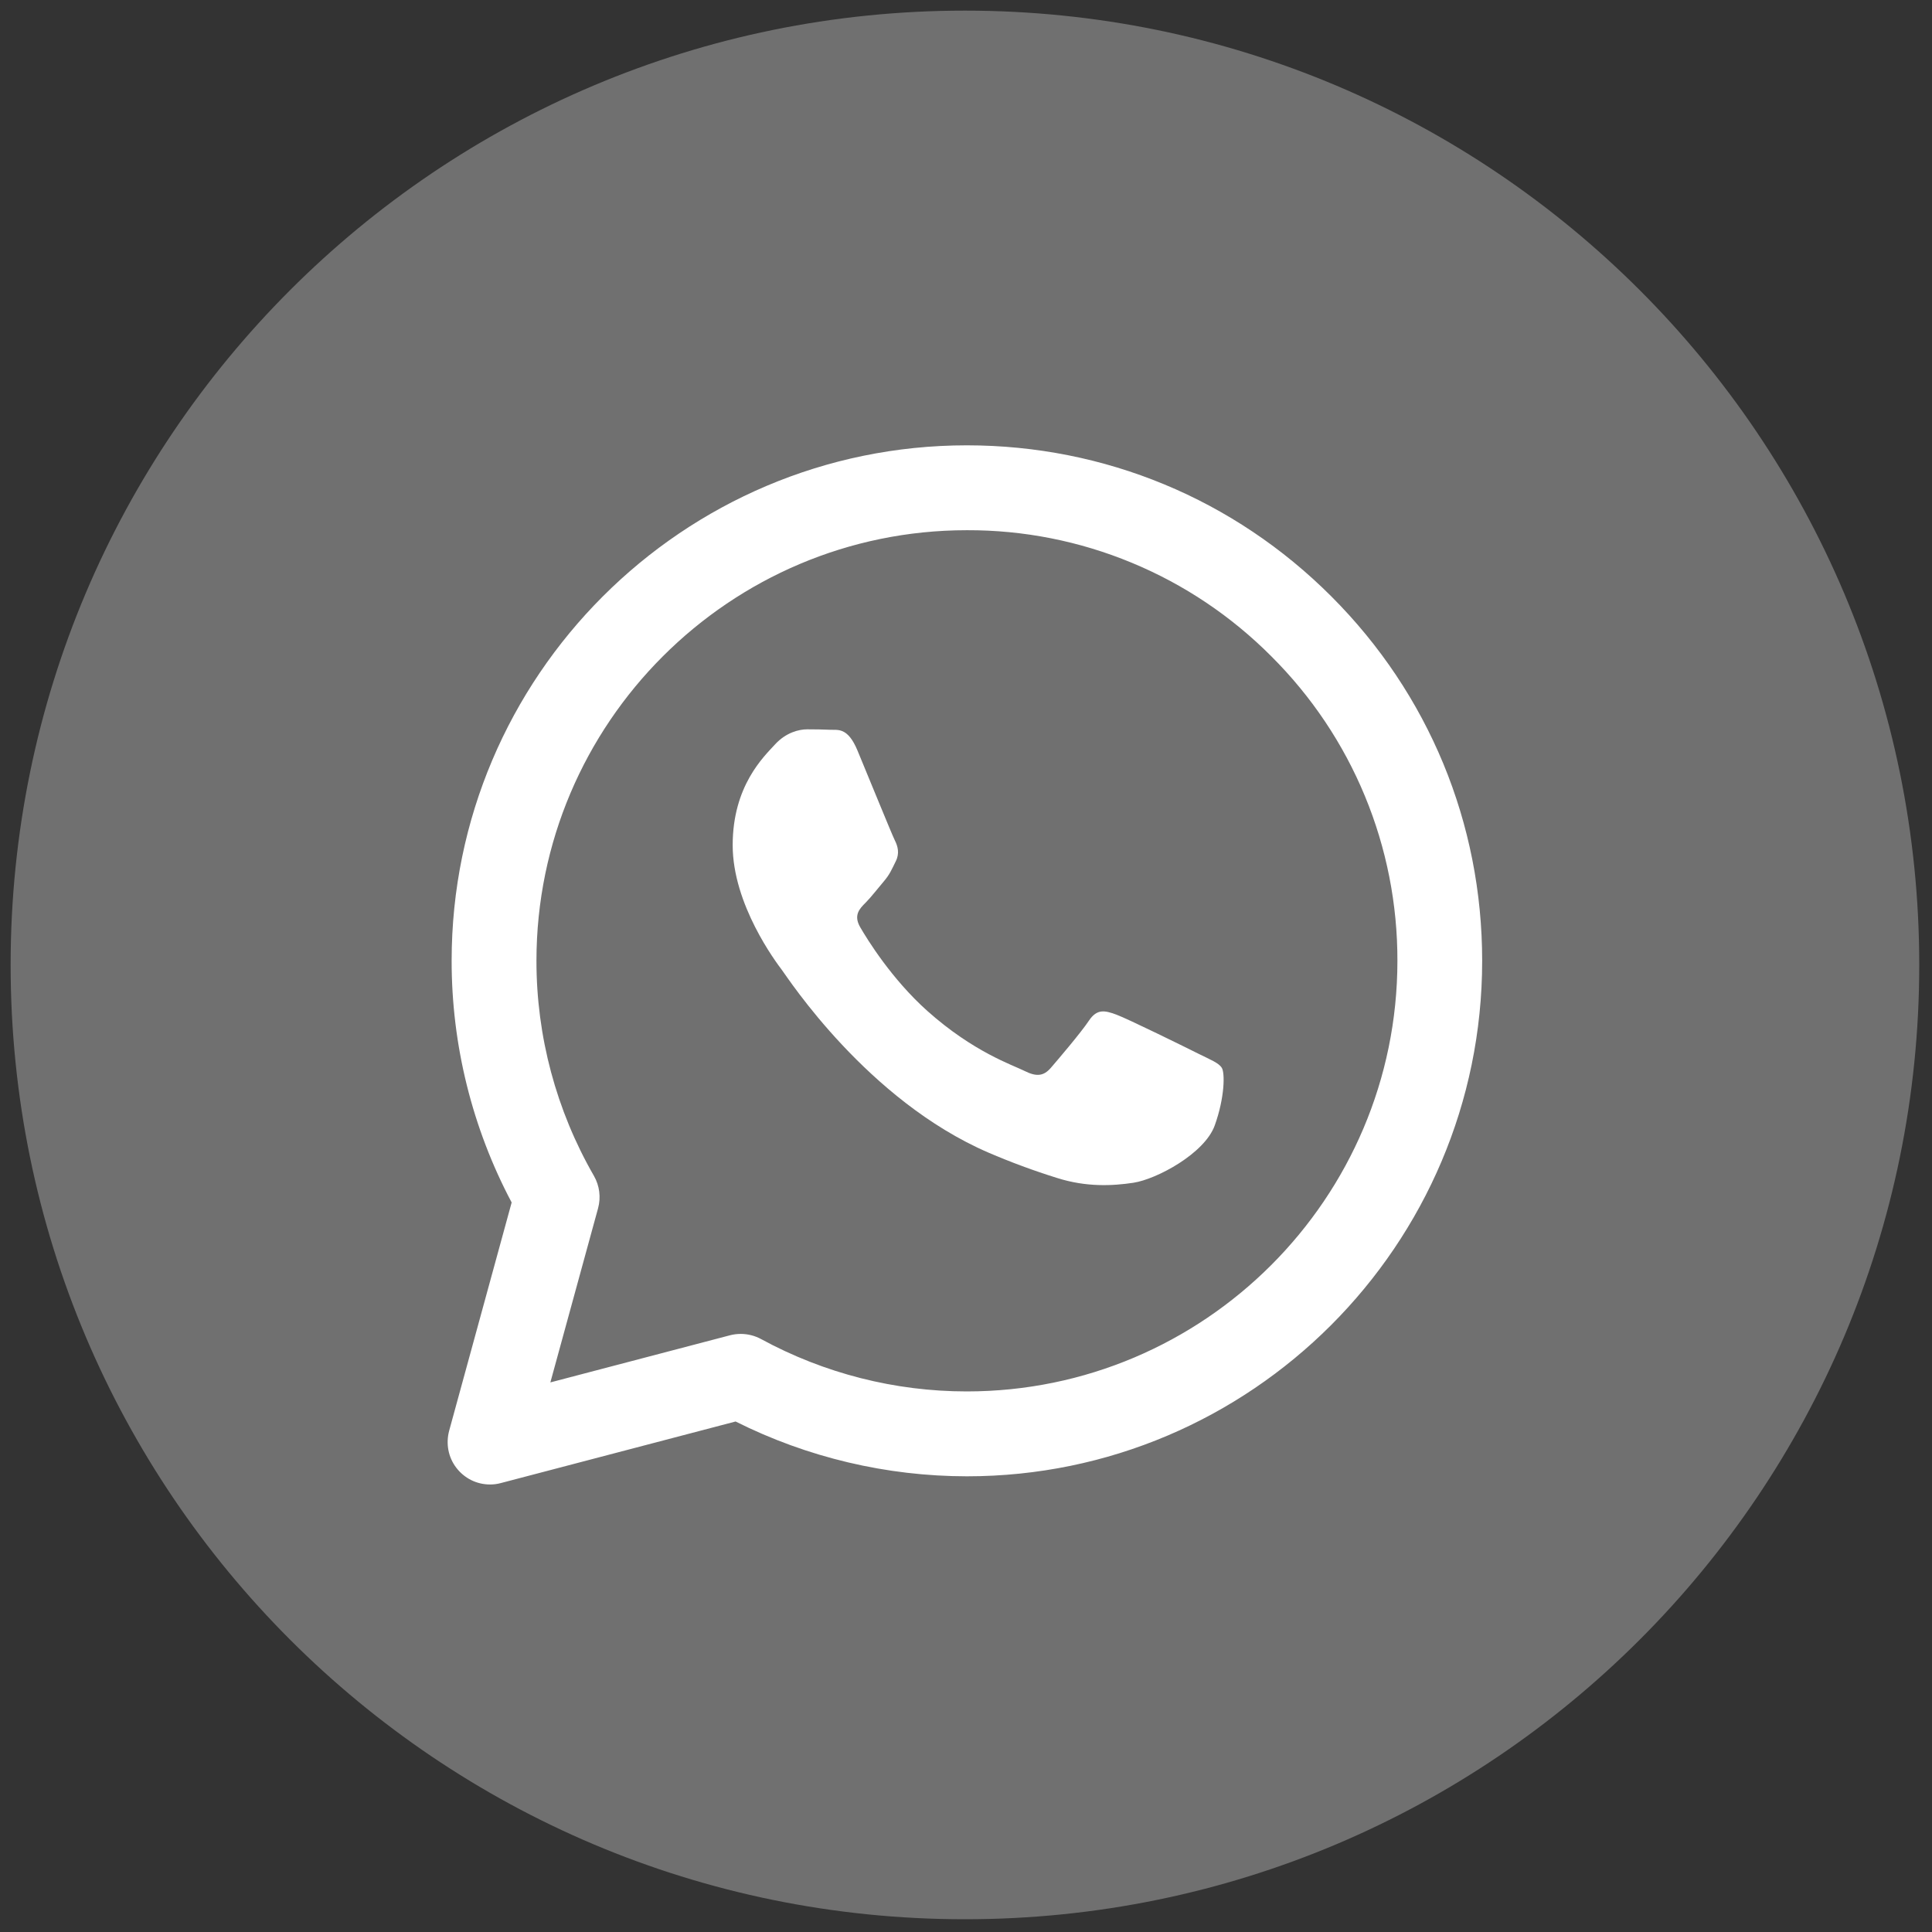
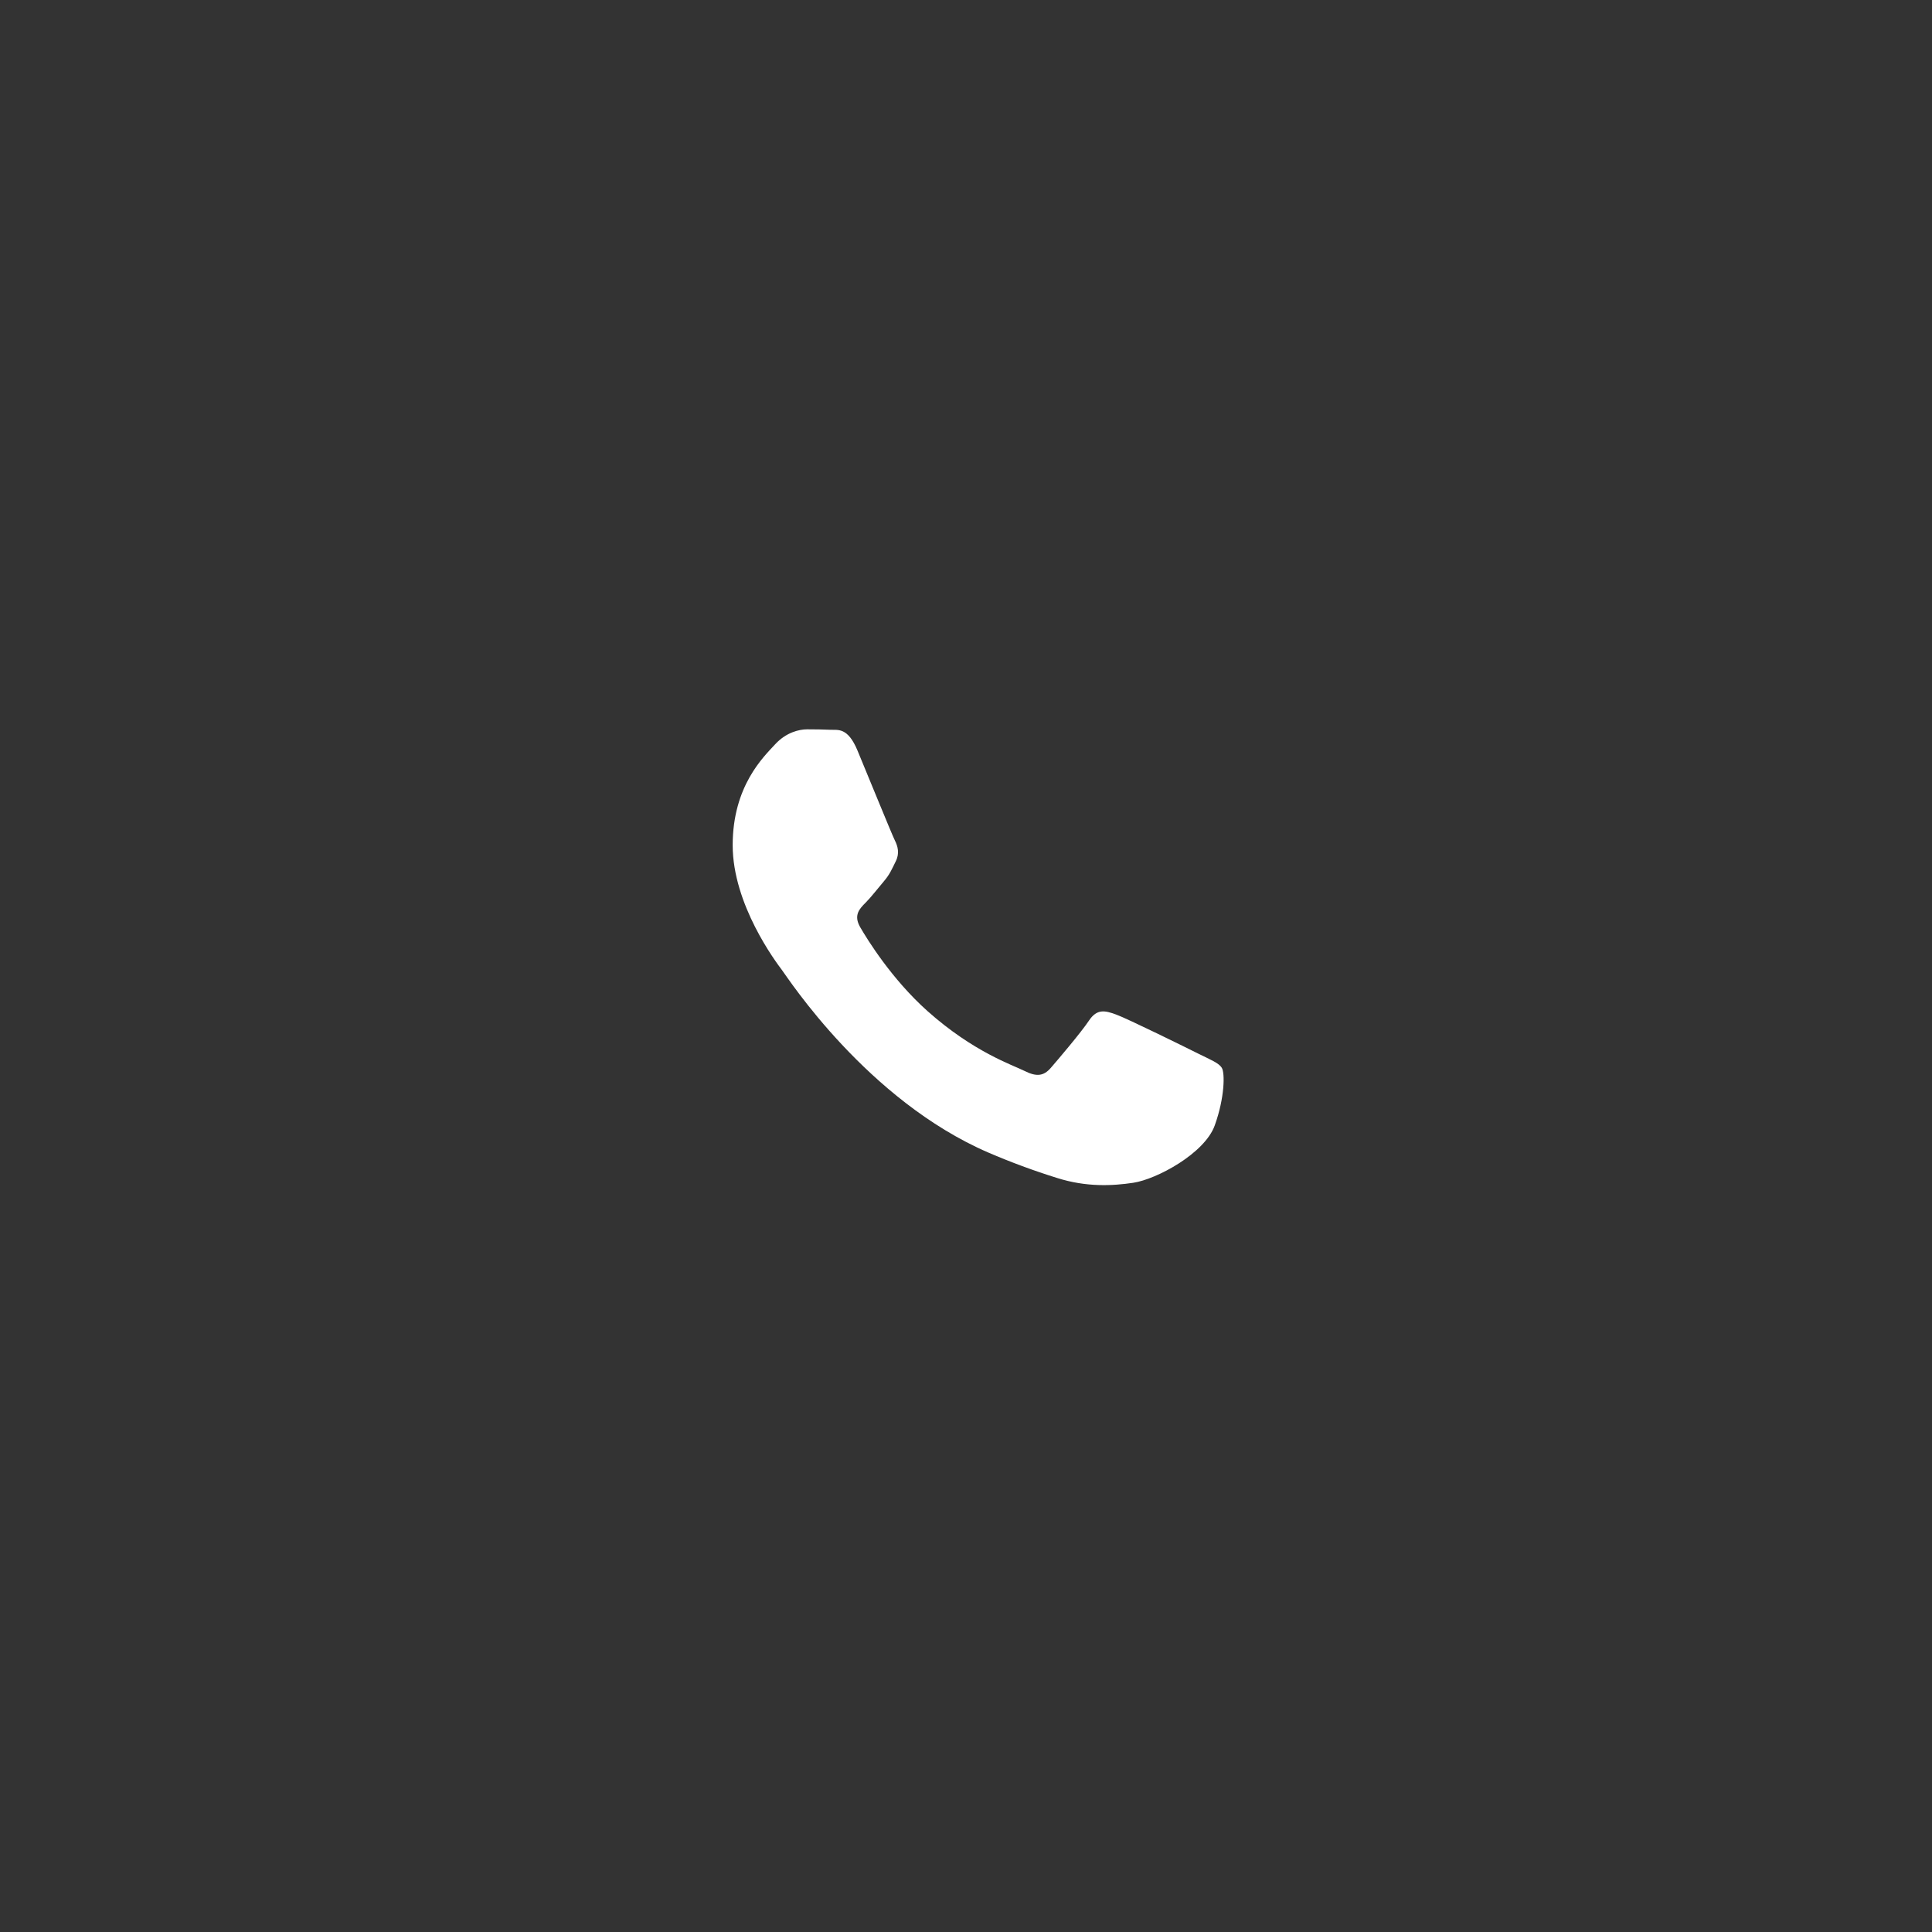
<svg xmlns="http://www.w3.org/2000/svg" width="30" height="30" viewBox="0 0 30 30" fill="none">
  <rect x="0" y="0" width="30" height="30" fill="#333333" stroke="none" />
  <g clip-path="url(#clip0_86_17)">
-     <path d="M14.983 29.802C23.167 29.802 29.802 23.167 29.802 14.983C29.802 6.799 23.167 0.165 14.983 0.165C6.799 0.165 0.165 6.799 0.165 14.983C0.165 23.167 6.799 29.802 14.983 29.802Z" fill="white" fill-opacity="0.3" />
-     <path d="M7.61 23.051C7.508 23.051 7.408 23.028 7.317 22.983C7.227 22.938 7.147 22.872 7.086 22.792C7.024 22.711 6.982 22.618 6.963 22.518C6.944 22.419 6.948 22.316 6.974 22.218L7.945 18.672C7.332 17.515 7.012 16.225 7.013 14.916C7.014 10.505 10.604 6.915 15.014 6.915C17.154 6.916 19.164 7.75 20.674 9.262C22.185 10.774 23.016 12.784 23.015 14.922C23.014 19.334 19.424 22.924 15.014 22.924C13.767 22.923 12.537 22.632 11.422 22.073L7.777 23.029C7.722 23.044 7.666 23.051 7.61 23.051ZM11.502 20.713C11.611 20.713 11.72 20.74 11.818 20.793C12.798 21.326 13.896 21.606 15.011 21.606C18.699 21.606 21.697 18.608 21.699 14.922C21.701 14.043 21.53 13.173 21.194 12.361C20.859 11.55 20.365 10.813 19.743 10.193C19.123 9.57 18.387 9.075 17.575 8.739C16.763 8.402 15.893 8.23 15.014 8.233C11.33 8.233 8.332 11.231 8.33 14.917C8.329 16.09 8.637 17.242 9.222 18.258C9.31 18.411 9.333 18.592 9.287 18.761L8.546 21.466L11.336 20.734C11.39 20.72 11.446 20.713 11.502 20.713Z" fill="white" />
    <path d="M12.143 15.064C12.049 14.939 11.377 14.047 11.377 13.124C11.377 12.201 11.862 11.748 12.034 11.56C12.206 11.372 12.409 11.325 12.534 11.325C12.659 11.325 12.784 11.327 12.893 11.332C13.009 11.338 13.163 11.288 13.315 11.654C13.472 12.03 13.847 12.953 13.894 13.047C13.941 13.14 13.972 13.25 13.909 13.375C13.847 13.5 13.816 13.579 13.722 13.688C13.628 13.798 13.525 13.933 13.441 14.017C13.347 14.11 13.249 14.212 13.358 14.399C13.467 14.587 13.844 15.201 14.401 15.699C15.118 16.338 15.722 16.536 15.91 16.63C16.097 16.724 16.207 16.708 16.316 16.583C16.425 16.457 16.785 16.035 16.91 15.847C17.035 15.66 17.16 15.691 17.332 15.754C17.504 15.816 18.426 16.27 18.613 16.364C18.8 16.457 18.926 16.505 18.973 16.583C19.02 16.661 19.02 17.036 18.863 17.474C18.707 17.912 17.958 18.312 17.598 18.366C17.274 18.415 16.866 18.435 16.416 18.292C16.053 18.179 15.696 18.047 15.347 17.897C13.466 17.084 12.237 15.189 12.143 15.064Z" fill="white" />
  </g>
  <defs>
    <clipPath id="clip0_86_17">
      <rect width="30" height="30" fill="white" />
    </clipPath>
  </defs>
</svg>